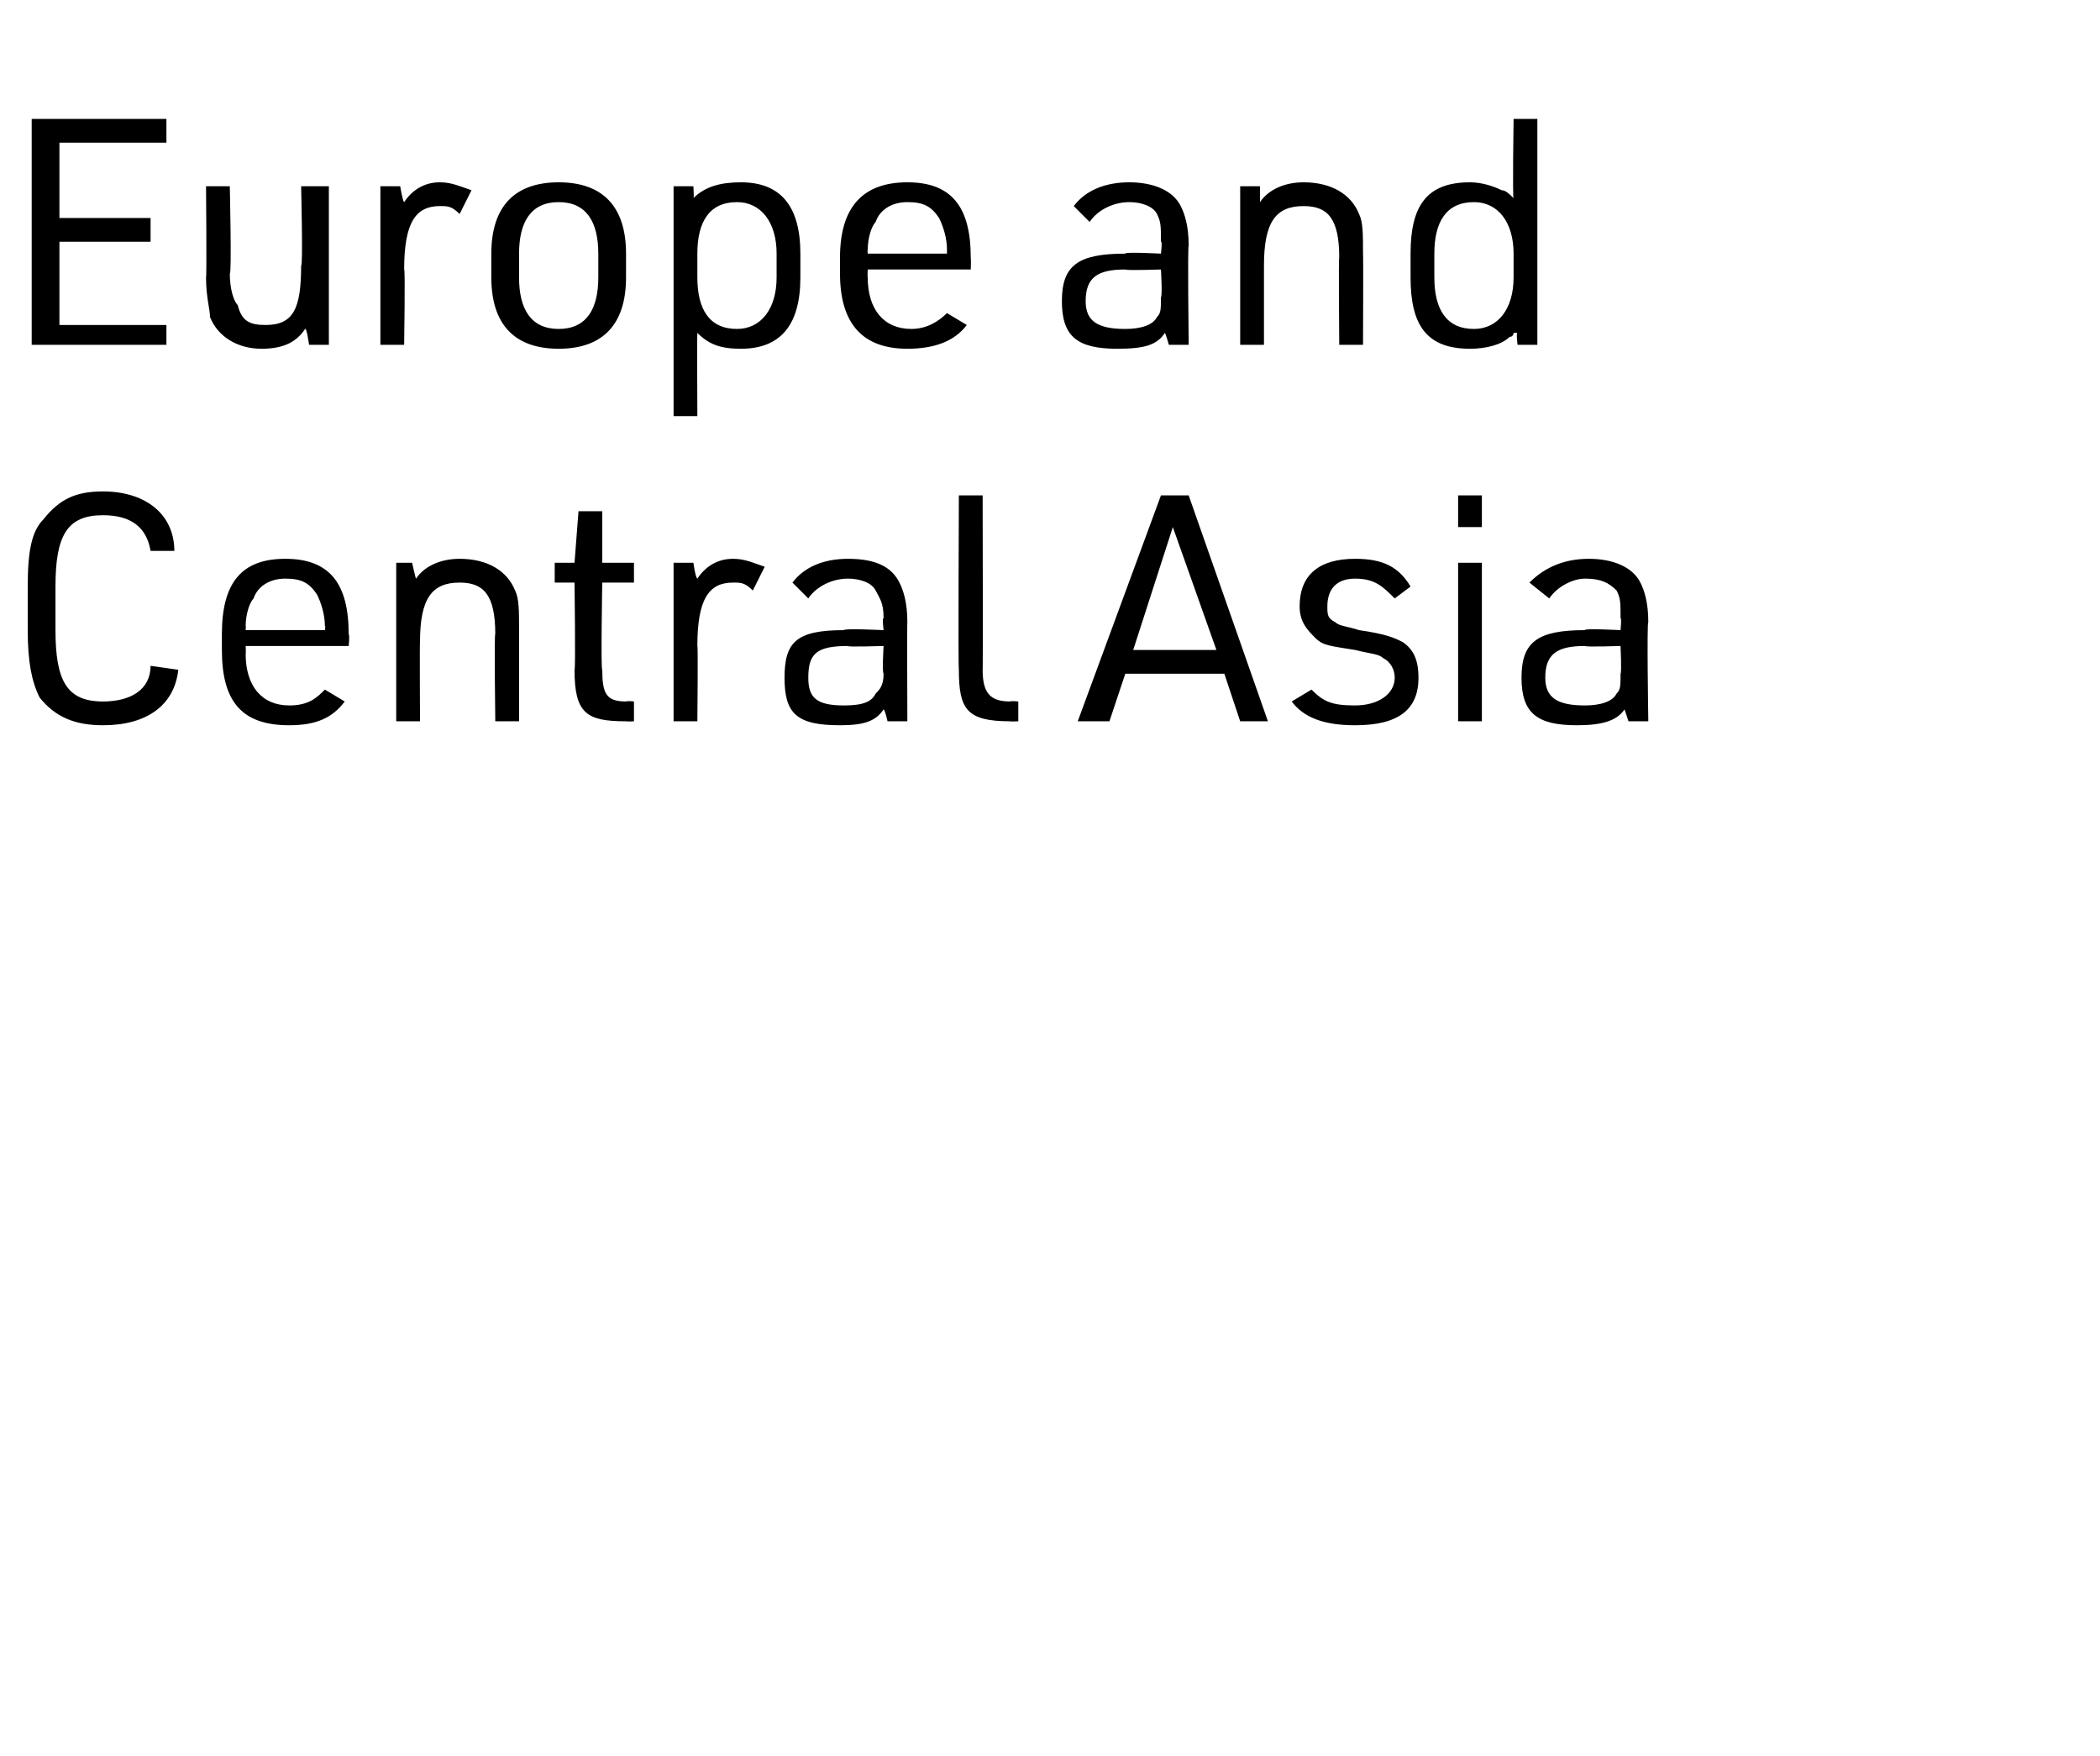
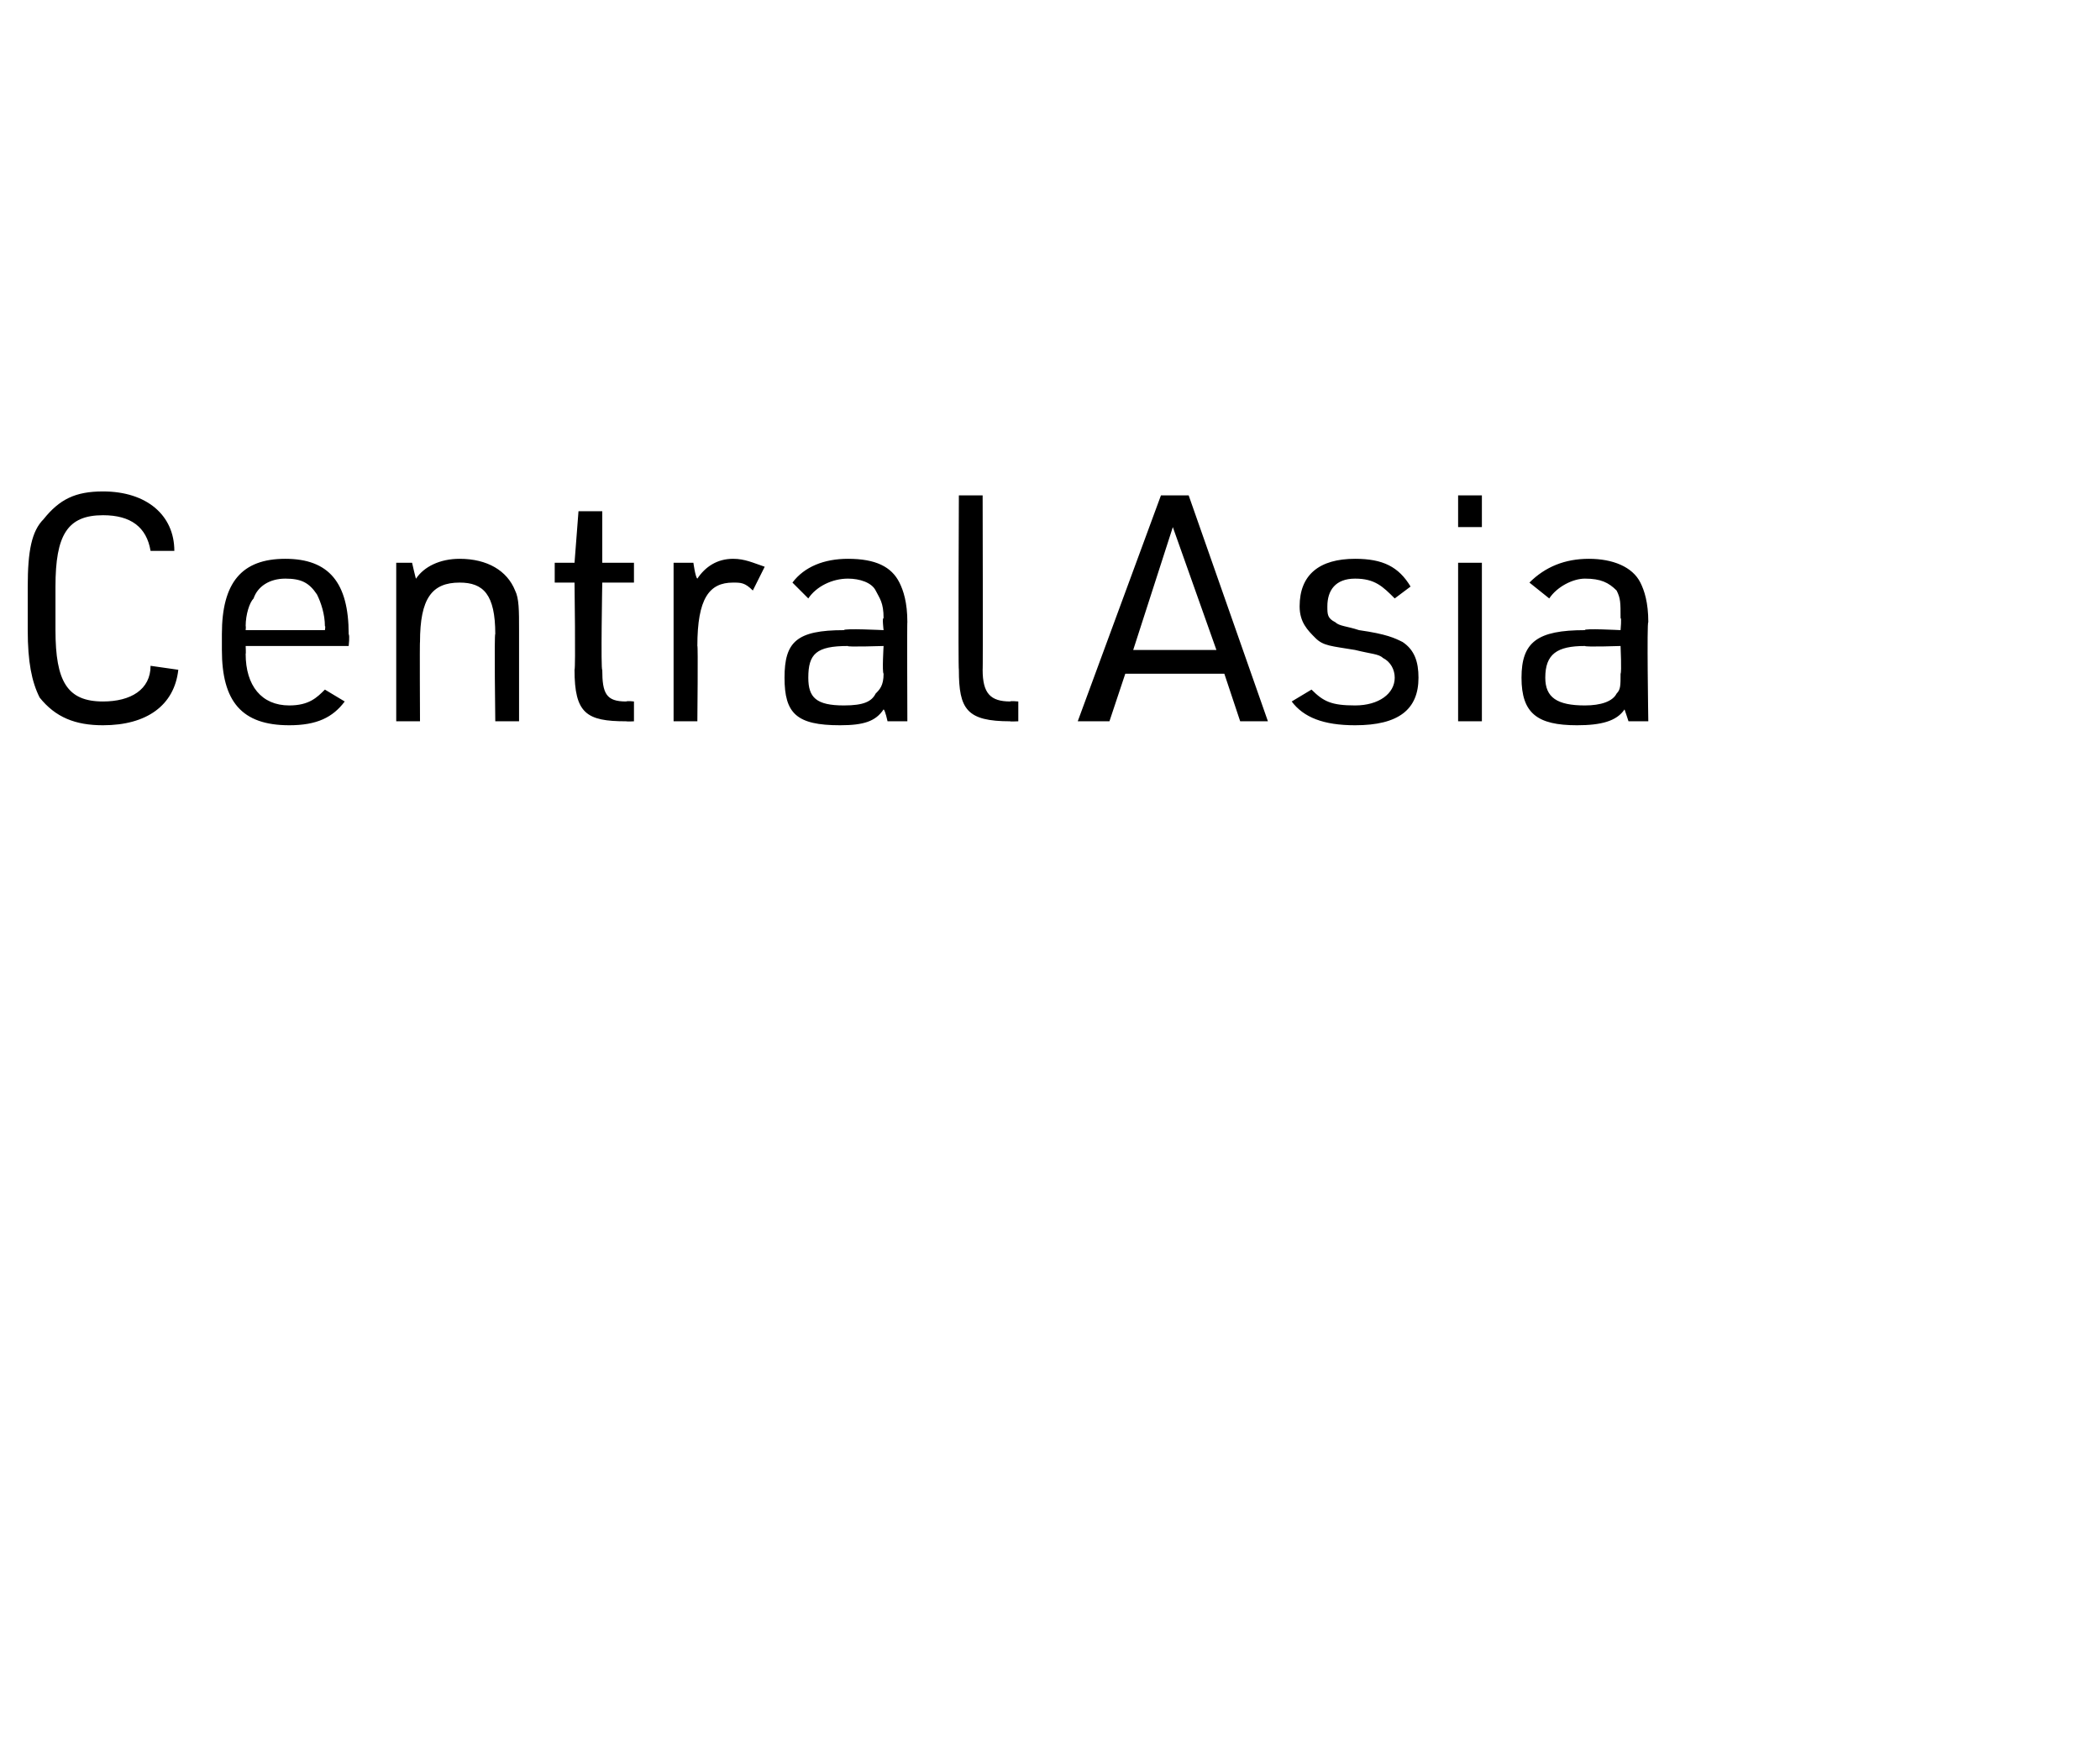
<svg xmlns="http://www.w3.org/2000/svg" version="1.1" width="53px" height="44.3px" viewBox="0 -3 53 44.3" style="top:-3px">
  <desc>Europe and Central Asia</desc>
  <defs />
  <g id="Polygon38972">
    <path d="M 4.5 13.9 C 4.4 14.8 3.7 15.3 2.6 15.3 C 1.9 15.3 1.4 15.1 1 14.6 C 0.8 14.2 0.7 13.7 0.7 12.9 C 0.7 12.9 0.7 11.8 0.7 11.8 C 0.7 10.9 0.8 10.4 1.1 10.1 C 1.5 9.6 1.9 9.4 2.6 9.4 C 3.7 9.4 4.4 10 4.4 10.9 C 4.4 10.9 3.8 10.9 3.8 10.9 C 3.7 10.3 3.3 10 2.6 10 C 1.7 10 1.4 10.5 1.4 11.8 C 1.4 11.8 1.4 12.9 1.4 12.9 C 1.4 14.2 1.7 14.7 2.6 14.7 C 3.3 14.7 3.8 14.4 3.8 13.8 C 3.8 13.8 4.5 13.9 4.5 13.9 Z M 6.2 13.5 C 6.2 14.3 6.6 14.8 7.3 14.8 C 7.8 14.8 8 14.6 8.2 14.4 C 8.2 14.4 8.7 14.7 8.7 14.7 C 8.4 15.1 8 15.3 7.3 15.3 C 6.1 15.3 5.6 14.7 5.6 13.4 C 5.6 13.4 5.6 13 5.6 13 C 5.6 11.7 6.1 11.1 7.2 11.1 C 8.3 11.1 8.8 11.7 8.8 13 C 8.83 13.04 8.8 13.3 8.8 13.3 L 6.2 13.3 C 6.2 13.3 6.21 13.5 6.2 13.5 Z M 8.2 12.9 C 8.2 12.9 8.22 12.79 8.2 12.8 C 8.2 12.5 8.1 12.2 8 12 C 7.8 11.7 7.6 11.6 7.2 11.6 C 6.8 11.6 6.5 11.8 6.4 12.1 C 6.3 12.2 6.2 12.5 6.2 12.8 C 6.21 12.79 6.2 12.9 6.2 12.9 L 8.2 12.9 Z M 10 11.2 L 10.4 11.2 C 10.4 11.2 10.5 11.64 10.5 11.6 C 10.7 11.3 11.1 11.1 11.6 11.1 C 12.3 11.1 12.8 11.4 13 11.9 C 13.1 12.1 13.1 12.4 13.1 12.9 C 13.1 12.91 13.1 15.2 13.1 15.2 L 12.5 15.2 C 12.5 15.2 12.47 12.96 12.5 13 C 12.5 12 12.2 11.7 11.6 11.7 C 10.9 11.7 10.6 12.1 10.6 13.2 C 10.59 13.17 10.6 15.2 10.6 15.2 L 10 15.2 L 10 11.2 Z M 14 11.7 L 14 11.2 L 14.5 11.2 L 14.6 9.9 L 15.2 9.9 L 15.2 11.2 L 16 11.2 L 16 11.7 L 15.2 11.7 C 15.2 11.7 15.16 13.94 15.2 13.9 C 15.2 14.5 15.3 14.7 15.8 14.7 C 15.84 14.68 16 14.7 16 14.7 L 16 15.2 C 16 15.2 15.83 15.21 15.8 15.2 C 14.8 15.2 14.5 15 14.5 13.9 C 14.53 13.88 14.5 11.7 14.5 11.7 L 14 11.7 Z M 17 11.2 L 17.5 11.2 C 17.5 11.2 17.55 11.57 17.6 11.6 C 17.8 11.3 18.1 11.1 18.5 11.1 C 18.8 11.1 19 11.2 19.3 11.3 C 19.3 11.3 19 11.9 19 11.9 C 18.8 11.7 18.7 11.7 18.5 11.7 C 17.9 11.7 17.6 12.1 17.6 13.3 C 17.62 13.25 17.6 15.2 17.6 15.2 L 17 15.2 L 17 11.2 Z M 22.3 12.6 C 22.3 12.2 22.2 12.1 22.1 11.9 C 22 11.7 21.7 11.6 21.4 11.6 C 21 11.6 20.6 11.8 20.4 12.1 C 20.4 12.1 20 11.7 20 11.7 C 20.3 11.3 20.8 11.1 21.4 11.1 C 22.1 11.1 22.5 11.3 22.7 11.7 C 22.8 11.9 22.9 12.2 22.9 12.7 C 22.89 12.67 22.9 15.2 22.9 15.2 L 22.4 15.2 C 22.4 15.2 22.34 14.92 22.3 14.9 C 22.1 15.2 21.8 15.3 21.2 15.3 C 20.1 15.3 19.8 15 19.8 14.1 C 19.8 13.2 20.1 12.9 21.3 12.9 C 21.29 12.85 22.3 12.9 22.3 12.9 C 22.3 12.9 22.26 12.57 22.3 12.6 Z M 21.4 13.3 C 20.6 13.3 20.4 13.5 20.4 14.1 C 20.4 14.6 20.6 14.8 21.3 14.8 C 21.8 14.8 22 14.7 22.1 14.5 C 22.2 14.4 22.3 14.3 22.3 14 C 22.26 13.96 22.3 13.3 22.3 13.3 C 22.3 13.3 21.35 13.33 21.4 13.3 Z M 24.8 9.5 C 24.8 9.5 24.81 13.93 24.8 13.9 C 24.8 14.5 25 14.7 25.5 14.7 C 25.49 14.68 25.7 14.7 25.7 14.7 L 25.7 15.2 C 25.7 15.2 25.46 15.21 25.5 15.2 C 24.4 15.2 24.2 14.9 24.2 13.9 C 24.18 13.88 24.2 9.5 24.2 9.5 L 24.8 9.5 Z M 28.4 14 L 28 15.2 L 27.2 15.2 L 29.3 9.5 L 30 9.5 L 32 15.2 L 31.3 15.2 L 30.9 14 L 28.4 14 Z M 29.6 10.3 L 28.6 13.4 L 30.7 13.4 L 29.6 10.3 Z M 33.1 14.4 C 33.4 14.7 33.6 14.8 34.2 14.8 C 34.8 14.8 35.2 14.5 35.2 14.1 C 35.2 13.9 35.1 13.7 34.9 13.6 C 34.8 13.5 34.6 13.5 34.2 13.4 C 33.6 13.3 33.4 13.3 33.2 13.1 C 33 12.9 32.8 12.7 32.8 12.3 C 32.8 11.5 33.3 11.1 34.2 11.1 C 34.9 11.1 35.3 11.3 35.6 11.8 C 35.6 11.8 35.2 12.1 35.2 12.1 C 34.9 11.8 34.7 11.6 34.2 11.6 C 33.7 11.6 33.5 11.9 33.5 12.3 C 33.5 12.5 33.5 12.6 33.7 12.7 C 33.8 12.8 34 12.8 34.3 12.9 C 35 13 35.2 13.1 35.4 13.2 C 35.7 13.4 35.8 13.7 35.8 14.1 C 35.8 14.9 35.3 15.3 34.2 15.3 C 33.4 15.3 32.9 15.1 32.6 14.7 C 32.6 14.7 33.1 14.4 33.1 14.4 Z M 36.8 9.5 L 37.4 9.5 L 37.4 10.3 L 36.8 10.3 L 36.8 9.5 Z M 36.8 11.2 L 37.4 11.2 L 37.4 15.2 L 36.8 15.2 L 36.8 11.2 Z M 40.9 12.6 C 40.9 12.2 40.9 12.1 40.8 11.9 C 40.6 11.7 40.4 11.6 40 11.6 C 39.7 11.6 39.3 11.8 39.1 12.1 C 39.1 12.1 38.6 11.7 38.6 11.7 C 39 11.3 39.5 11.1 40.1 11.1 C 40.7 11.1 41.2 11.3 41.4 11.7 C 41.5 11.9 41.6 12.2 41.6 12.7 C 41.56 12.67 41.6 15.2 41.6 15.2 L 41.1 15.2 C 41.1 15.2 41.01 14.92 41 14.9 C 40.8 15.2 40.4 15.3 39.8 15.3 C 38.8 15.3 38.4 15 38.4 14.1 C 38.4 13.2 38.8 12.9 40 12.9 C 39.96 12.85 40.9 12.9 40.9 12.9 C 40.9 12.9 40.93 12.57 40.9 12.6 Z M 40 13.3 C 39.3 13.3 39 13.5 39 14.1 C 39 14.6 39.3 14.8 40 14.8 C 40.4 14.8 40.7 14.7 40.8 14.5 C 40.9 14.4 40.9 14.3 40.9 14 C 40.93 13.96 40.9 13.3 40.9 13.3 C 40.9 13.3 40.02 13.33 40 13.3 Z " stroke="none" fill="#000" />
  </g>
  <g id="Polygon38971">
-     <path d="M 0.8 0 L 4.2 0 L 4.2 0.6 L 1.5 0.6 L 1.5 2.5 L 3.8 2.5 L 3.8 3.1 L 1.5 3.1 L 1.5 5.2 L 4.2 5.2 L 4.2 5.7 L 0.8 5.7 L 0.8 0 Z M 5.8 1.7 C 5.8 1.7 5.85 3.94 5.8 3.9 C 5.8 4.3 5.9 4.6 6 4.7 C 6.1 5.1 6.3 5.2 6.7 5.2 C 7.4 5.2 7.6 4.8 7.6 3.7 C 7.65 3.74 7.6 1.7 7.6 1.7 L 8.3 1.7 L 8.3 5.7 L 7.8 5.7 C 7.8 5.7 7.74 5.26 7.7 5.3 C 7.5 5.6 7.2 5.8 6.6 5.8 C 6 5.8 5.5 5.5 5.3 5 C 5.3 4.8 5.2 4.5 5.2 4 C 5.22 4 5.2 1.7 5.2 1.7 L 5.8 1.7 Z M 9.6 1.7 L 10.1 1.7 C 10.1 1.7 10.16 2.07 10.2 2.1 C 10.4 1.8 10.7 1.6 11.1 1.6 C 11.4 1.6 11.6 1.7 11.9 1.8 C 11.9 1.8 11.6 2.4 11.6 2.4 C 11.4 2.2 11.3 2.2 11.1 2.2 C 10.5 2.2 10.2 2.6 10.2 3.8 C 10.23 3.75 10.2 5.7 10.2 5.7 L 9.6 5.7 L 9.6 1.7 Z M 12.4 3.4 C 12.4 2.2 13 1.6 14.1 1.6 C 15.2 1.6 15.8 2.2 15.8 3.4 C 15.8 3.4 15.8 4 15.8 4 C 15.8 5.2 15.2 5.8 14.1 5.8 C 13 5.8 12.4 5.2 12.4 4 C 12.4 4 12.4 3.4 12.4 3.4 Z M 15.1 3.4 C 15.1 2.6 14.8 2.1 14.1 2.1 C 13.4 2.1 13.1 2.6 13.1 3.4 C 13.1 3.4 13.1 4 13.1 4 C 13.1 4.8 13.4 5.3 14.1 5.3 C 14.8 5.3 15.1 4.8 15.1 4 C 15.1 4 15.1 3.4 15.1 3.4 Z M 17 1.7 L 17.5 1.7 C 17.5 1.7 17.52 2.03 17.5 2 C 17.8 1.7 18.2 1.6 18.7 1.6 C 19.7 1.6 20.2 2.2 20.2 3.4 C 20.2 3.4 20.2 4 20.2 4 C 20.2 5.2 19.7 5.8 18.7 5.8 C 18.2 5.8 17.9 5.7 17.6 5.4 C 17.59 5.42 17.6 7.5 17.6 7.5 L 17 7.5 L 17 1.7 Z M 19.6 3.4 C 19.6 2.6 19.2 2.1 18.6 2.1 C 17.9 2.1 17.6 2.6 17.6 3.4 C 17.6 3.4 17.6 4 17.6 4 C 17.6 4.8 17.9 5.3 18.6 5.3 C 19.2 5.3 19.6 4.8 19.6 4 C 19.6 4 19.6 3.4 19.6 3.4 Z M 21.9 4 C 21.9 4.8 22.3 5.3 23 5.3 C 23.4 5.3 23.7 5.1 23.9 4.9 C 23.9 4.9 24.4 5.2 24.4 5.2 C 24.1 5.6 23.6 5.8 22.9 5.8 C 21.8 5.8 21.2 5.2 21.2 3.9 C 21.2 3.9 21.2 3.5 21.2 3.5 C 21.2 2.2 21.8 1.6 22.9 1.6 C 24 1.6 24.5 2.2 24.5 3.5 C 24.51 3.54 24.5 3.8 24.5 3.8 L 21.9 3.8 C 21.9 3.8 21.89 4 21.9 4 Z M 23.9 3.4 C 23.9 3.4 23.9 3.29 23.9 3.3 C 23.9 3 23.8 2.7 23.7 2.5 C 23.5 2.2 23.3 2.1 22.9 2.1 C 22.5 2.1 22.2 2.3 22.1 2.6 C 22 2.7 21.9 3 21.9 3.3 C 21.89 3.29 21.9 3.4 21.9 3.4 L 23.9 3.4 Z M 29.3 3.1 C 29.3 2.7 29.3 2.6 29.2 2.4 C 29.1 2.2 28.8 2.1 28.5 2.1 C 28.1 2.1 27.7 2.3 27.5 2.6 C 27.5 2.6 27.1 2.2 27.1 2.2 C 27.4 1.8 27.9 1.6 28.5 1.6 C 29.1 1.6 29.6 1.8 29.8 2.2 C 29.9 2.4 30 2.7 30 3.2 C 29.97 3.17 30 5.7 30 5.7 L 29.5 5.7 C 29.5 5.7 29.42 5.42 29.4 5.4 C 29.2 5.7 28.9 5.8 28.2 5.8 C 27.2 5.8 26.8 5.5 26.8 4.6 C 26.8 3.7 27.2 3.4 28.4 3.4 C 28.37 3.35 29.3 3.4 29.3 3.4 C 29.3 3.4 29.34 3.07 29.3 3.1 Z M 28.4 3.8 C 27.7 3.8 27.4 4 27.4 4.6 C 27.4 5.1 27.7 5.3 28.4 5.3 C 28.8 5.3 29.1 5.2 29.2 5 C 29.3 4.9 29.3 4.8 29.3 4.5 C 29.34 4.46 29.3 3.8 29.3 3.8 C 29.3 3.8 28.43 3.83 28.4 3.8 Z M 31.3 1.7 L 31.8 1.7 C 31.8 1.7 31.8 2.14 31.8 2.1 C 32 1.8 32.4 1.6 32.9 1.6 C 33.6 1.6 34.1 1.9 34.3 2.4 C 34.4 2.6 34.4 2.9 34.4 3.4 C 34.41 3.41 34.4 5.7 34.4 5.7 L 33.8 5.7 C 33.8 5.7 33.78 3.46 33.8 3.5 C 33.8 2.5 33.5 2.2 32.9 2.2 C 32.2 2.2 31.9 2.6 31.9 3.7 C 31.9 3.67 31.9 5.7 31.9 5.7 L 31.3 5.7 L 31.3 1.7 Z M 38.3 5.4 C 38.2 5.4 38.2 5.4 38.2 5.4 C 38.2 5.4 38.2 5.5 38.1 5.5 C 37.9 5.7 37.5 5.8 37.1 5.8 C 36 5.8 35.6 5.2 35.6 4 C 35.6 4 35.6 3.4 35.6 3.4 C 35.6 2.2 36 1.6 37.1 1.6 C 37.4 1.6 37.7 1.7 37.9 1.8 C 38 1.8 38.1 1.9 38.2 2 C 38.17 2 38.2 0 38.2 0 L 38.8 0 L 38.8 5.7 L 38.3 5.7 C 38.3 5.7 38.26 5.37 38.3 5.4 Z M 36.2 4 C 36.2 4.8 36.5 5.3 37.2 5.3 C 37.8 5.3 38.2 4.8 38.2 4 C 38.2 4 38.2 3.4 38.2 3.4 C 38.2 2.6 37.8 2.1 37.2 2.1 C 36.5 2.1 36.2 2.6 36.2 3.4 C 36.2 3.4 36.2 4 36.2 4 Z " stroke="none" fill="#000" />
-   </g>
+     </g>
</svg>